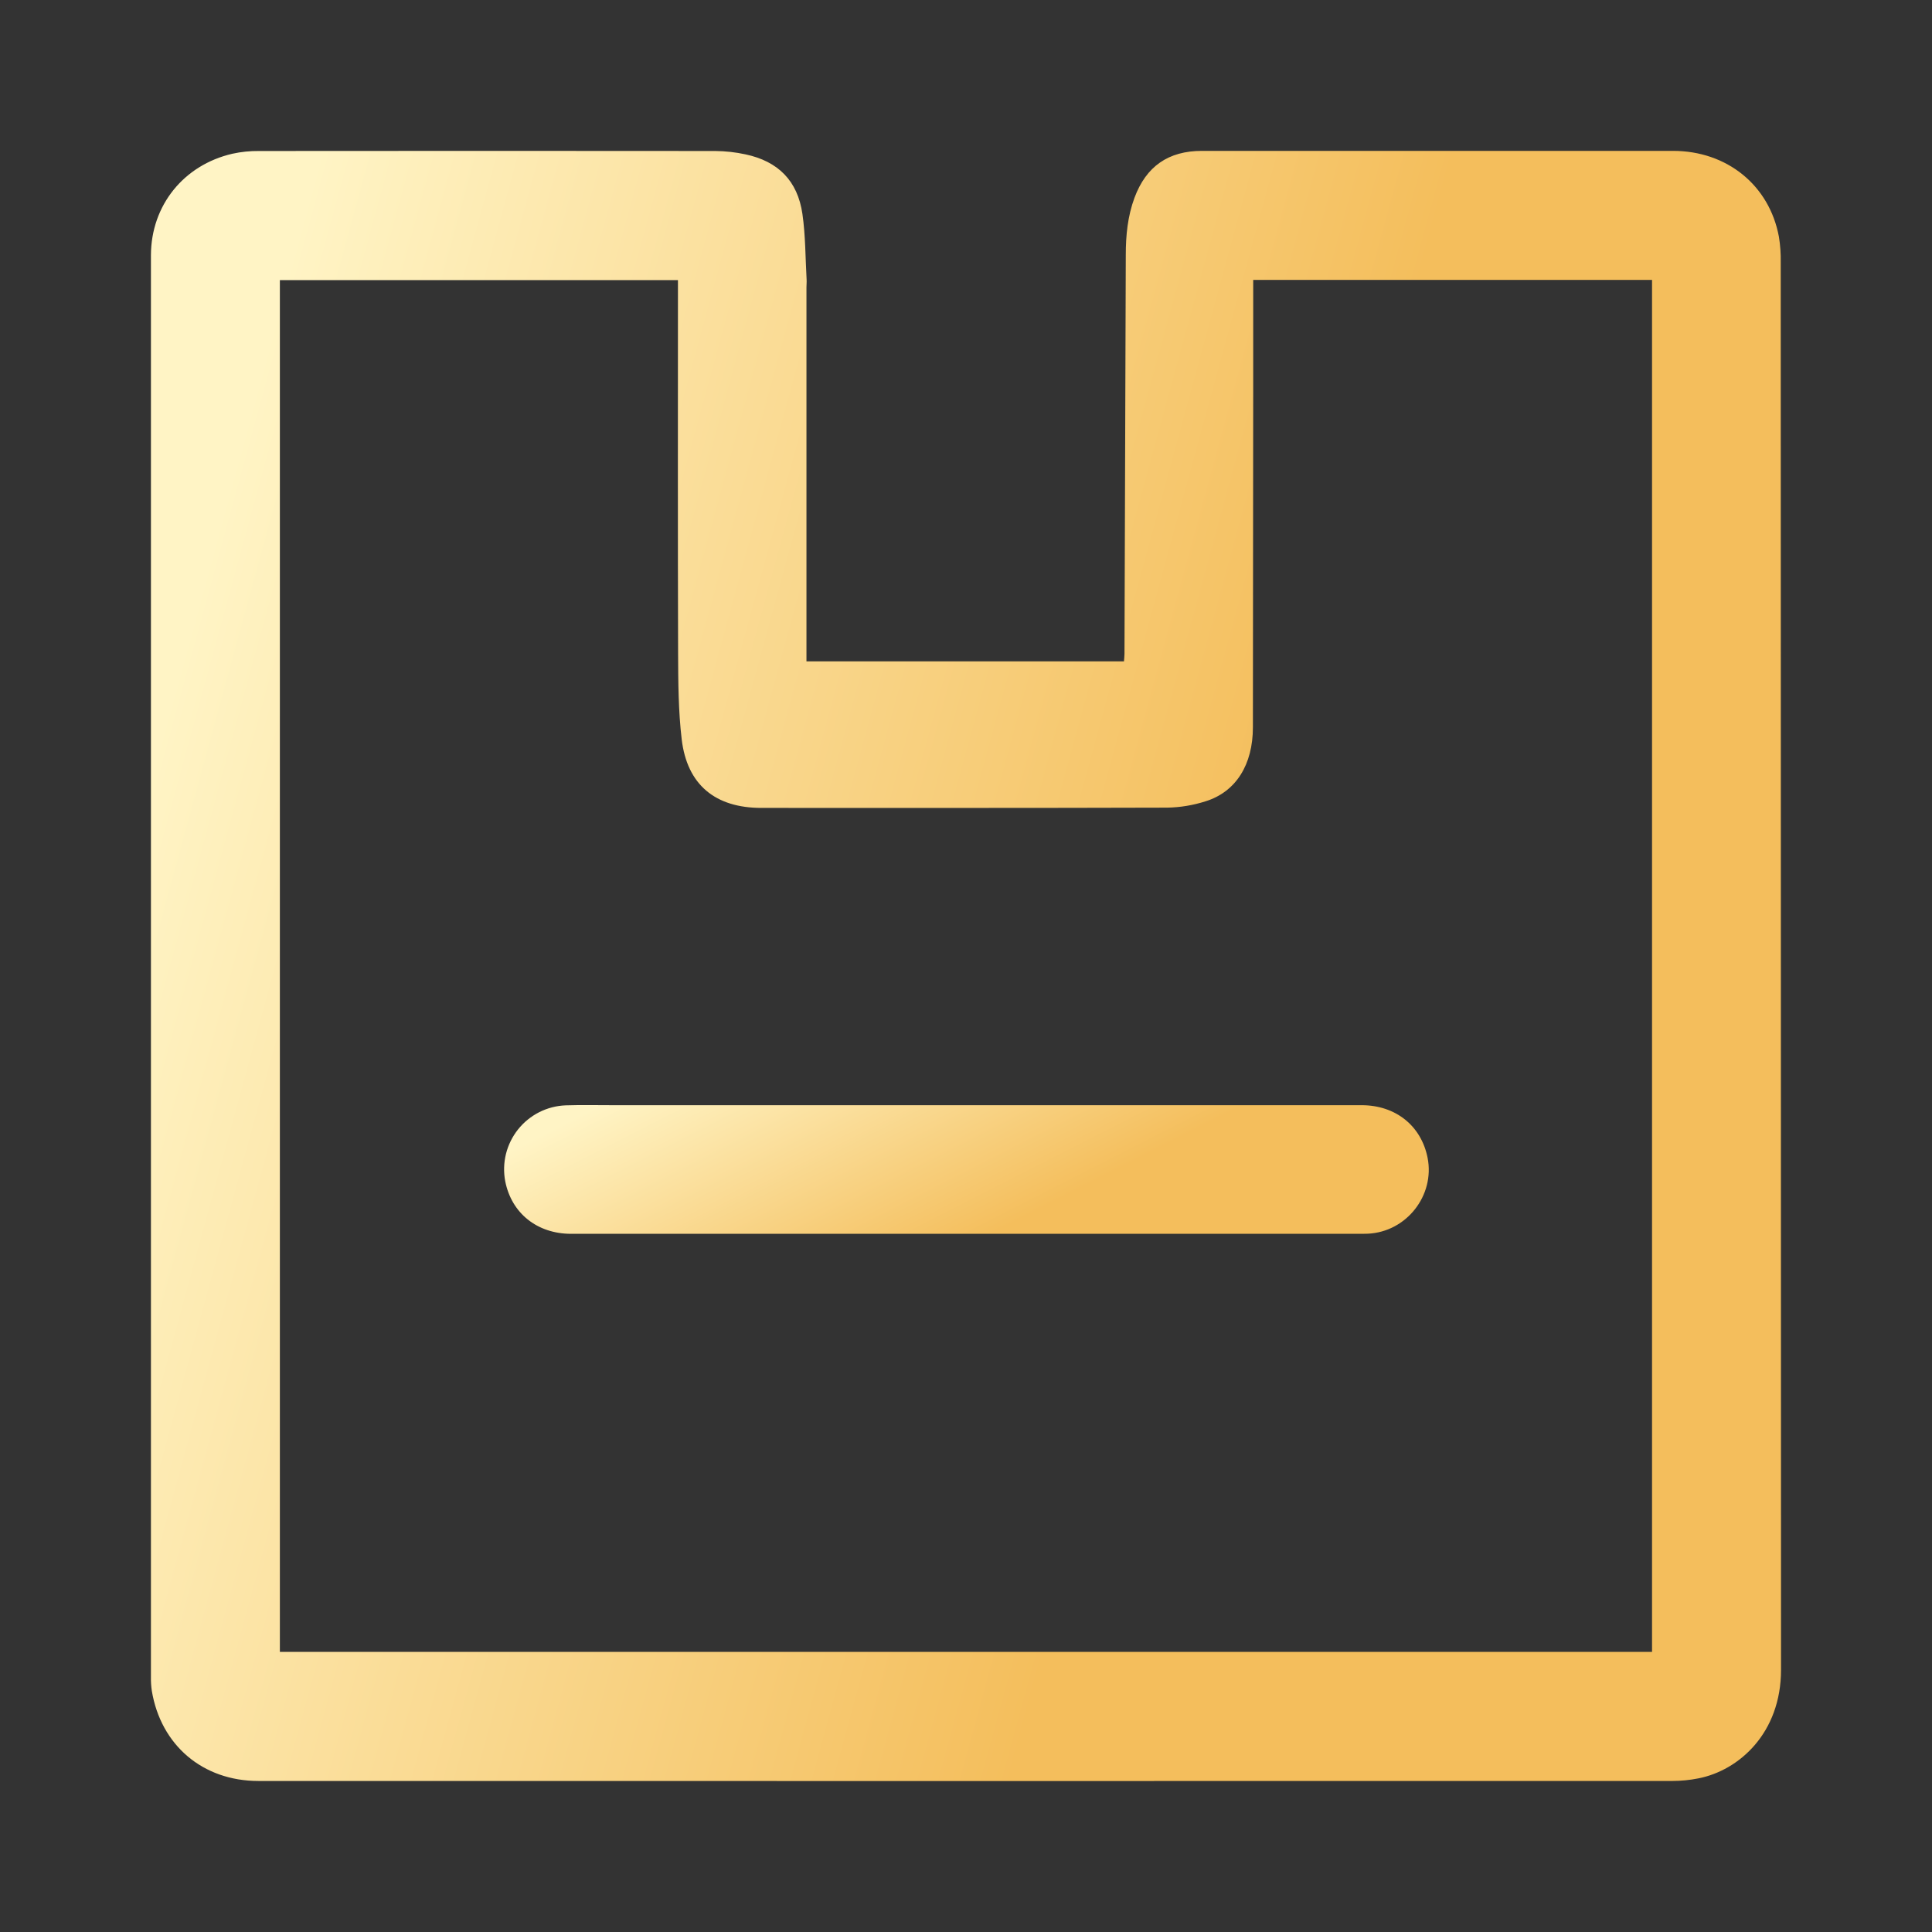
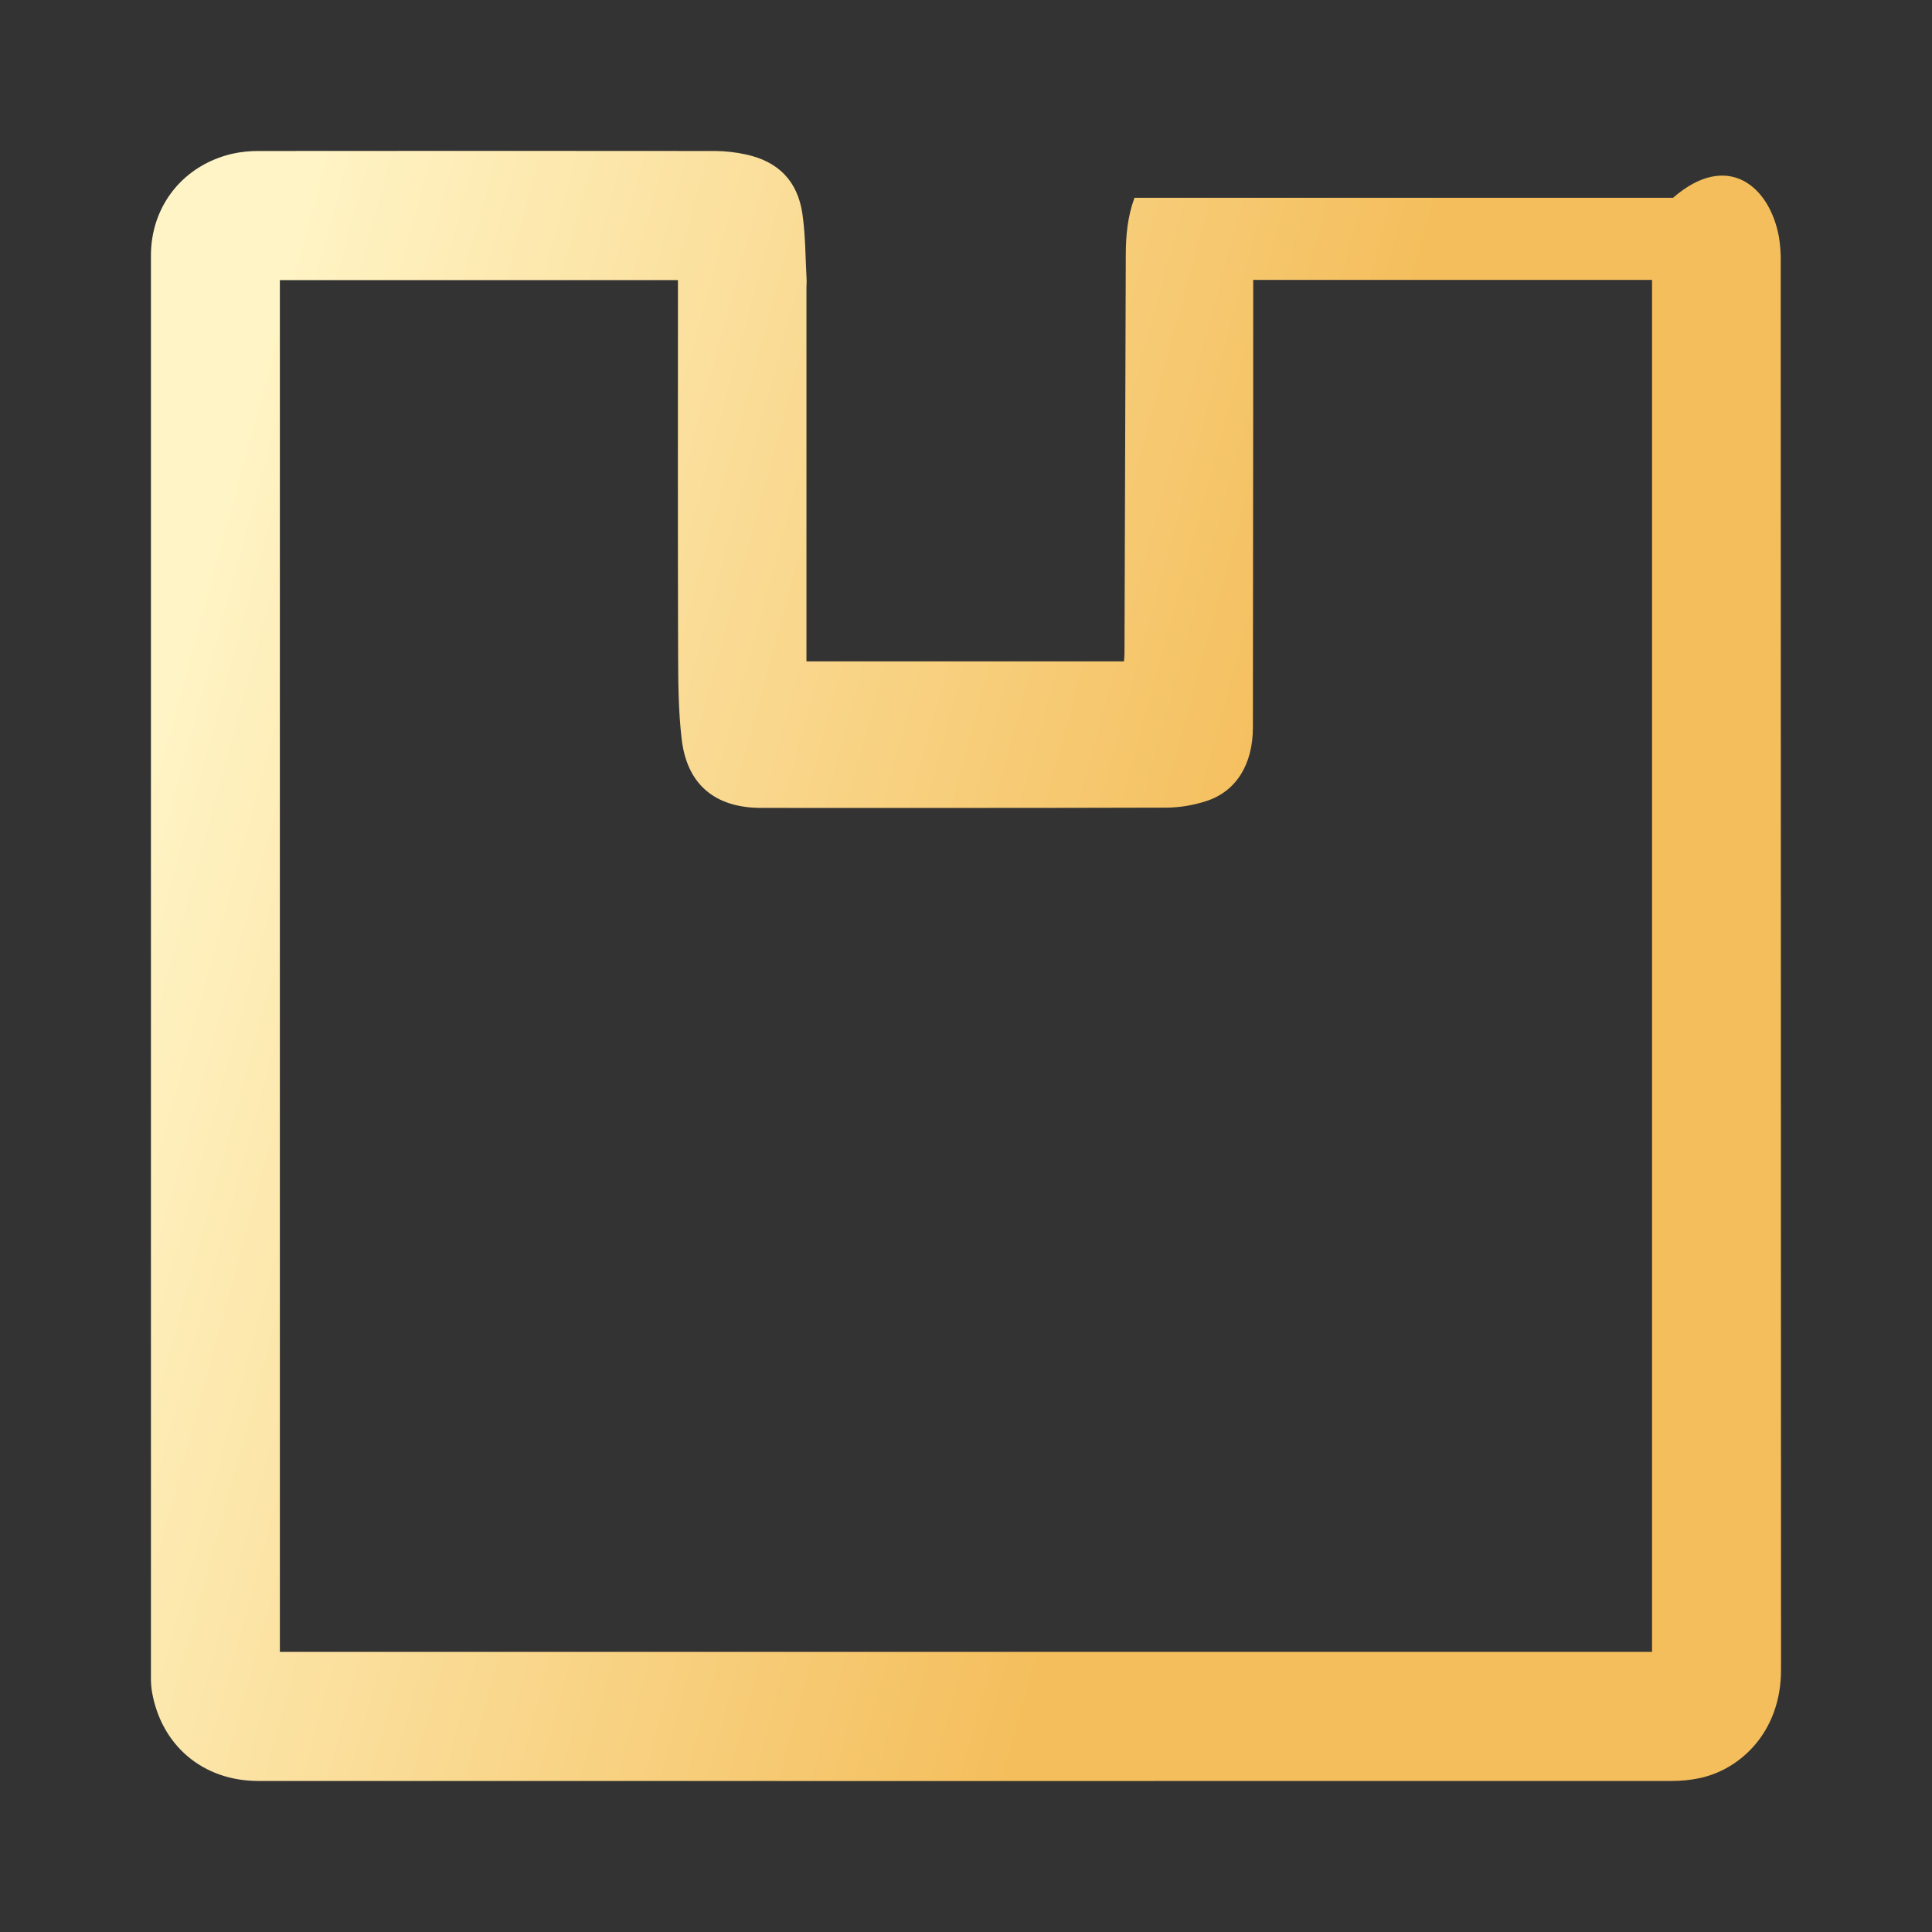
<svg xmlns="http://www.w3.org/2000/svg" width="64" height="64" viewBox="0 0 64 64" fill="none">
  <rect x="0" y="0" width="64" height="64" fill="#333333" stroke="none" />
-   <path d="M26.715 21.908H37.233C37.239 21.822 37.25 21.739 37.25 21.657C37.265 17.253 37.279 12.85 37.293 8.447C37.293 7.801 37.355 7.163 37.581 6.552C37.969 5.508 38.704 4.998 39.817 4.998H55.422C57.207 4.998 58.611 6.137 58.928 7.839C58.975 8.123 58.995 8.411 58.989 8.699C58.992 24.237 58.995 39.775 58.999 55.312C58.999 57.414 57.603 58.649 56.261 58.911C55.979 58.967 55.692 58.996 55.404 58.997C39.789 59 24.175 59 8.56 58.997C6.718 58.997 5.329 57.816 5.029 56.011C5.007 55.86 4.997 55.708 5 55.556V8.453C5.005 6.799 6.089 5.465 7.696 5.093C7.986 5.029 8.283 4.999 8.58 5.002C13.618 4.997 18.657 4.997 23.696 5.002C24.031 5.005 24.366 5.042 24.694 5.113C25.776 5.343 26.421 5.987 26.581 7.086C26.684 7.804 26.679 8.537 26.72 9.263C26.725 9.349 26.715 9.436 26.715 9.521V21.614C26.715 21.707 26.715 21.8 26.715 21.908ZM41.514 9.273V12.92C41.512 16.644 41.508 20.367 41.504 24.091C41.504 25.333 40.941 26.233 39.933 26.545C39.523 26.676 39.096 26.747 38.666 26.754C34.184 26.768 29.703 26.763 25.221 26.763C23.696 26.763 22.76 25.998 22.582 24.49C22.471 23.552 22.467 22.598 22.463 21.651C22.451 17.63 22.458 13.61 22.458 9.589V9.279H9.271V54.72H54.726V9.273H41.514Z" fill="url(#paint0_linear_4_746)" />
-   <path d="M32.01 36.611H45.106C46.232 36.611 47.081 37.294 47.291 38.354C47.537 39.603 46.588 40.809 45.312 40.868C45.245 40.871 45.178 40.872 45.111 40.872H18.92C17.794 40.872 16.943 40.188 16.736 39.129C16.679 38.829 16.688 38.52 16.761 38.224C16.835 37.928 16.972 37.651 17.162 37.412C17.353 37.173 17.593 36.979 17.865 36.841C18.138 36.704 18.437 36.627 18.742 36.616C19.25 36.6 19.759 36.611 20.268 36.611H32.01Z" fill="url(#paint1_linear_4_746)" />
+   <path d="M26.715 21.908H37.233C37.239 21.822 37.25 21.739 37.25 21.657C37.265 17.253 37.279 12.85 37.293 8.447C37.293 7.801 37.355 7.163 37.581 6.552H55.422C57.207 4.998 58.611 6.137 58.928 7.839C58.975 8.123 58.995 8.411 58.989 8.699C58.992 24.237 58.995 39.775 58.999 55.312C58.999 57.414 57.603 58.649 56.261 58.911C55.979 58.967 55.692 58.996 55.404 58.997C39.789 59 24.175 59 8.56 58.997C6.718 58.997 5.329 57.816 5.029 56.011C5.007 55.86 4.997 55.708 5 55.556V8.453C5.005 6.799 6.089 5.465 7.696 5.093C7.986 5.029 8.283 4.999 8.58 5.002C13.618 4.997 18.657 4.997 23.696 5.002C24.031 5.005 24.366 5.042 24.694 5.113C25.776 5.343 26.421 5.987 26.581 7.086C26.684 7.804 26.679 8.537 26.72 9.263C26.725 9.349 26.715 9.436 26.715 9.521V21.614C26.715 21.707 26.715 21.8 26.715 21.908ZM41.514 9.273V12.92C41.512 16.644 41.508 20.367 41.504 24.091C41.504 25.333 40.941 26.233 39.933 26.545C39.523 26.676 39.096 26.747 38.666 26.754C34.184 26.768 29.703 26.763 25.221 26.763C23.696 26.763 22.76 25.998 22.582 24.49C22.471 23.552 22.467 22.598 22.463 21.651C22.451 17.63 22.458 13.61 22.458 9.589V9.279H9.271V54.72H54.726V9.273H41.514Z" fill="url(#paint0_linear_4_746)" />
  <defs>
    <linearGradient id="paint0_linear_4_746" x1="16.752" y1="-17.712" x2="51.844" y2="-8.132" gradientUnits="userSpaceOnUse">
      <stop stop-color="#FFF4C5" />
      <stop offset="1" stop-color="#F4BE5C" />
    </linearGradient>
    <linearGradient id="paint1_linear_4_746" x1="23.365" y1="34.814" x2="27.779" y2="43.47" gradientUnits="userSpaceOnUse">
      <stop stop-color="#FFF4C5" />
      <stop offset="1" stop-color="#F4BE5C" />
    </linearGradient>
  </defs>
</svg>